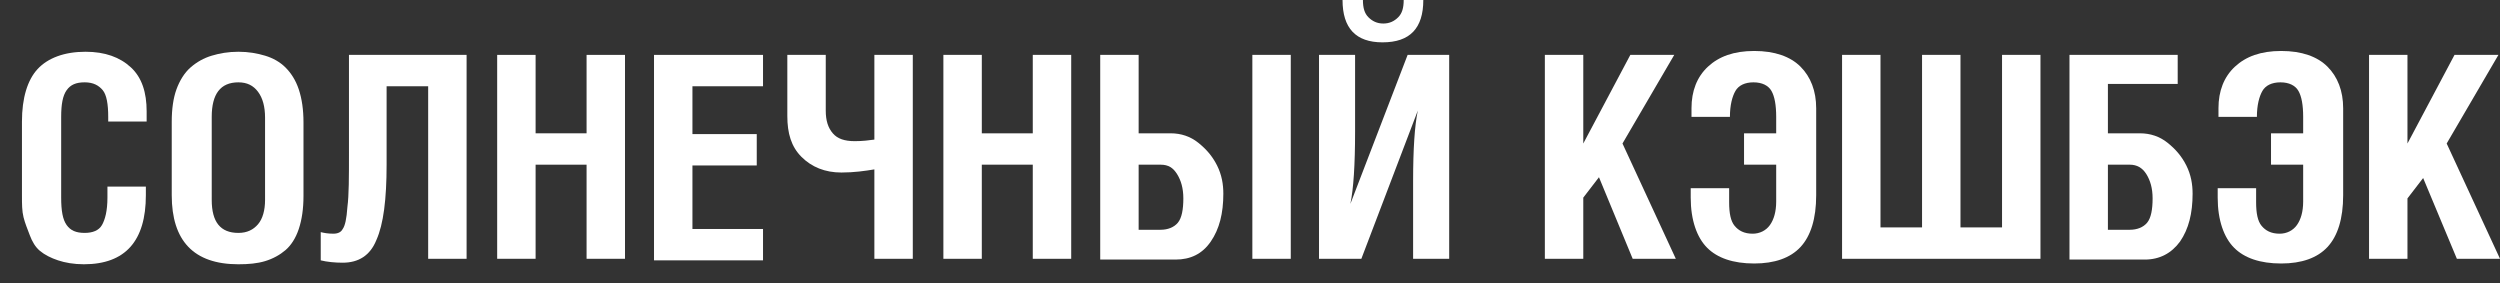
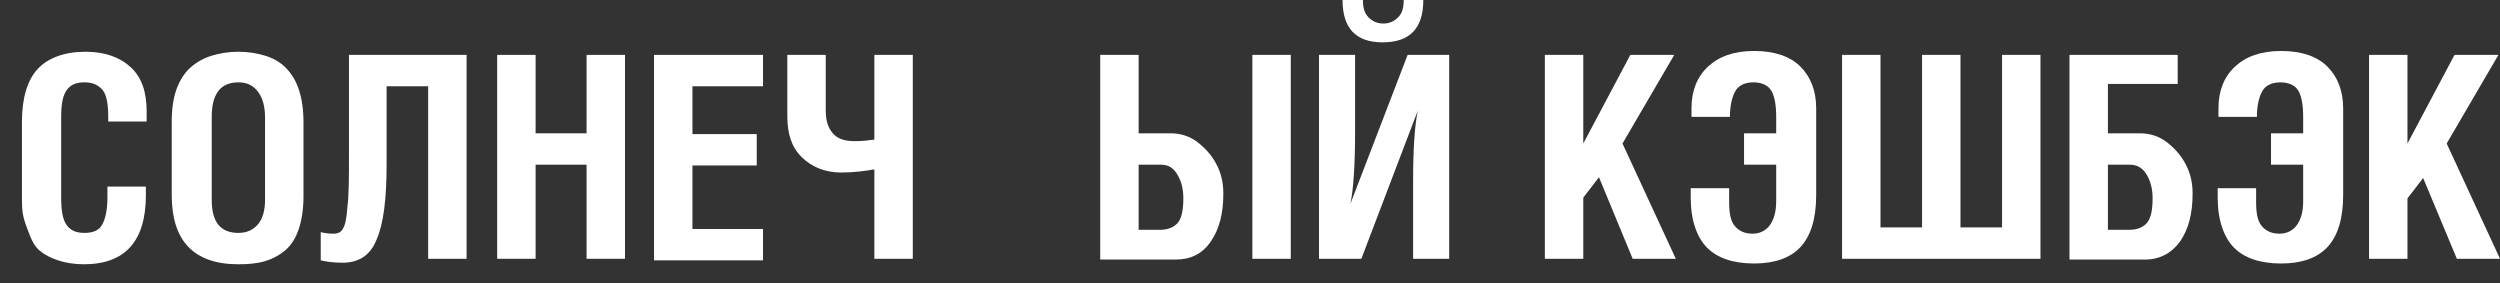
<svg xmlns="http://www.w3.org/2000/svg" id="Слой_1" x="0px" y="0px" viewBox="0 0 318.8 36.1" style="enable-background:new 0 0 318.8 36.1;" xml:space="preserve">
  <rect x="0" y="0" width="318.8" height="36.1" fill="#333333" stroke="none" />
  <style type="text/css"> .st0{fill:#FFFFFF;} </style>
  <g id="XMLID_3_">
    <path id="XMLID_4_" class="st0" d="M394.1,36.1v-26h16.4v26h-4.9V14h-6.5v22H394.1z" />
    <path id="XMLID_6_" class="st0" d="M413.9,28v-9.4c0-1.6,0.2-3,0.6-4.1s1-2.1,1.8-2.8s1.7-1.2,2.7-1.5s2.1-0.5,3.4-0.5 c1.3,0,2.4,0.2,3.4,0.5s1.9,0.8,2.6,1.5s1.3,1.6,1.7,2.8s0.6,2.6,0.6,4.2V28c0,1.6-0.2,3-0.6,4.2c-0.4,1.2-1,2.1-1.7,2.7 s-1.6,1.1-2.6,1.4s-2.1,0.4-3.4,0.4C416.7,36.7,413.9,33.8,413.9,28z M419,28.6c0,2.8,1.1,4.2,3.4,4.2c1.1,0,1.9-0.4,2.5-1.1 c0.6-0.7,0.9-1.8,0.9-3.1V18c0-1.4-0.3-2.5-0.9-3.3s-1.4-1.2-2.5-1.2c-2.3,0-3.4,1.5-3.4,4.4V28.6z" />
    <path id="XMLID_9_" class="st0" d="M432.8,36.2v-3.6c0.4,0.1,0.9,0.2,1.6,0.2c0.6,0,1-0.2,1.2-0.6c0.3-0.4,0.5-1.3,0.6-2.8 c0.2-1.5,0.2-3.8,0.2-6.9V10.1h15v26h-4.9V14h-5.3v10c0,4.4-0.4,7.6-1.3,9.6c-0.8,2-2.3,2.9-4.3,2.9 C434.7,36.6,433.7,36.5,432.8,36.2z" />
    <path id="XMLID_11_" class="st0" d="M453.9,10.1h5.6l4,13.8l4-13.8h5.3l-7,21c-0.7,2-1.4,3.5-2.3,4.3s-1.8,1.3-3.1,1.3 c-1,0-2-0.2-3-0.5v-3.8c0,0,0.1,0,0.3,0.1s0.3,0.1,0.5,0.1s0.4,0.1,0.6,0.1c1,0,1.7-0.7,2.2-2.1L453.9,10.1z" />
    <path id="XMLID_13_" class="st0" d="M474.9,17.8v-7.8h4.9v7.1c0,1.3,0.3,2.2,0.9,2.9s1.5,1,2.8,1c1,0,1.8-0.1,2.5-0.2V10.1h4.9v26 H486V24.7c-1.2,0.2-2.6,0.4-4.2,0.4c-2.1,0-3.8-0.7-5.1-2S474.9,20,474.9,17.8z" />
    <path id="XMLID_15_" class="st0" d="M494.8,36.1v-26h4.6v9.7c0,4.3-0.2,7.3-0.6,9.2h0l7.2-18.9h5.3v26h-4.6v-9.8 c0-4.1,0.2-7.1,0.6-9h0l-7.2,18.9H494.8z" />
    <path id="XMLID_17_" class="st0" d="M523.4,28v-9.5c0-3,0.7-5.3,2-6.7s3.4-2.2,6.1-2.2c2.5,0,4.4,0.7,5.8,2s2,3.2,2,5.6v1.3h-4.9 V18c0-1.6-0.2-2.8-0.7-3.4s-1.2-1-2.3-1c-1.1,0-1.8,0.3-2.3,1s-0.7,1.8-0.7,3.4v10.3c0,1.7,0.2,2.8,0.7,3.5c0.5,0.7,1.2,1,2.3,1 c1,0,1.8-0.3,2.2-1c0.5-0.7,0.7-1.8,0.7-3.5v-1.4h4.9V28c0,5.8-2.6,8.8-7.9,8.8c-1.3,0-2.4-0.2-3.3-0.5s-1.7-0.7-2.3-1.2 s-1.1-1.2-1.4-1.9s-0.6-1.6-0.8-2.4S523.4,29,523.4,28z" />
    <path id="XMLID_19_" class="st0" d="M542.7,36.1v-26h9.3c1.1,0,2.1,0.2,3,0.5c0.9,0.3,1.5,0.8,2,1.4s0.9,1.3,1.1,2s0.4,1.5,0.4,2.4 c0,1.3-0.3,2.5-1,3.7c-0.7,1.1-1.6,1.8-2.7,2c1.3,0.5,2.2,1.3,2.9,2.3c0.6,1,0.9,2.3,0.9,4c0,2.3-0.5,4.2-1.5,5.6s-2.5,2.1-4.4,2.1 H542.7z M547.7,20.6h2.6c2.1,0,3.1-1.2,3.1-3.5c0-1.1-0.2-2-0.7-2.5s-1.2-0.8-2.3-0.8h-2.7V20.6z M547.7,32.4h3.2 c0.9,0,1.6-0.3,2.1-0.9c0.4-0.6,0.7-1.7,0.7-3.1c0-1.3-0.2-2.3-0.7-3s-1.1-1-2-1h-3.2V32.4z" />
    <path id="XMLID_23_" class="st0" d="M561.5,28v-9.4c0-1.6,0.2-3,0.6-4.1s1-2.1,1.8-2.8s1.7-1.2,2.7-1.5s2.1-0.5,3.4-0.5 c1.3,0,2.4,0.2,3.4,0.5s1.9,0.8,2.6,1.5s1.3,1.6,1.7,2.8s0.6,2.6,0.6,4.2V28c0,1.6-0.2,3-0.6,4.2c-0.4,1.2-1,2.1-1.7,2.7 s-1.6,1.1-2.6,1.4s-2.1,0.4-3.4,0.4C564.3,36.7,561.5,33.8,561.5,28z M566.6,28.6c0,2.8,1.1,4.2,3.4,4.2c1.1,0,1.9-0.4,2.5-1.1 c0.6-0.7,0.9-1.8,0.9-3.1V18c0-1.4-0.3-2.5-0.9-3.3s-1.4-1.2-2.5-1.2c-2.3,0-3.4,1.5-3.4,4.4V28.6z" />
    <path id="XMLID_26_" class="st0" d="M581.7,36.1v-26h4.6v9.8c0,4.2-0.2,7.3-0.6,9.2h0l7.2-18.9h5.3v26h-4.6v-9.9 c0-4.1,0.2-7.1,0.6-9h0l-7.2,18.9H581.7z M584.7,3h2.6c0,1,0.2,1.7,0.7,2.2c0.5,0.5,1.1,0.8,1.9,0.8s1.4-0.3,1.9-0.8 s0.7-1.2,0.7-2.2h2.5c0,3.6-1.7,5.4-5.2,5.4C586.4,8.4,584.7,6.6,584.7,3z" />
  </g>
  <g id="XMLID_29_">
    <path id="XMLID_30_" class="st0" d="M2.8,25v-9.5c0-3,0.7-5.3,2-6.7s3.4-2.2,6.1-2.2c2.5,0,4.4,0.7,5.8,2s2,3.2,2,5.6v1.3h-4.9 v-0.6c0-1.6-0.2-2.8-0.7-3.4s-1.2-1-2.3-1c-1.1,0-1.8,0.3-2.3,1s-0.7,1.8-0.7,3.4v10.3c0,1.7,0.2,2.8,0.7,3.5s1.2,1,2.3,1 c1,0,1.8-0.3,2.2-1s0.7-1.8,0.7-3.5v-1.4h4.9v1.1c0,5.8-2.6,8.8-7.9,8.8c-1.3,0-2.4-0.2-3.3-0.5s-1.7-0.7-2.3-1.2S4.1,30.8,3.8,30 S3.2,28.5,3,27.7S2.8,26,2.8,25z" />
    <path id="XMLID_32_" class="st0" d="M21.9,24.9v-9.4c0-1.6,0.2-3,0.6-4.1s1-2.1,1.8-2.8S26,7.4,27,7.1s2.1-0.5,3.4-0.5 c1.3,0,2.4,0.2,3.4,0.5s1.9,0.8,2.6,1.5s1.3,1.6,1.7,2.8s0.6,2.6,0.6,4.2v9.4c0,1.6-0.2,3-0.6,4.2s-1,2.1-1.7,2.7s-1.6,1.1-2.6,1.4 s-2.1,0.4-3.4,0.4C24.7,33.7,21.9,30.7,21.9,24.9z M27,25.5c0,2.8,1.1,4.2,3.4,4.2c1.1,0,1.9-0.4,2.5-1.1s0.9-1.8,0.9-3.1V15 c0-1.4-0.3-2.5-0.9-3.3s-1.4-1.2-2.5-1.2c-2.3,0-3.4,1.5-3.4,4.4V25.5z" />
    <path id="XMLID_35_" class="st0" d="M40.9,33.2v-3.6c0.4,0.1,0.9,0.2,1.6,0.2c0.6,0,1-0.2,1.2-0.6c0.3-0.4,0.5-1.3,0.6-2.8 c0.2-1.5,0.2-3.8,0.2-6.9V7h15v26h-4.9V11h-5.3v10c0,4.4-0.4,7.6-1.3,9.6c-0.8,2-2.3,2.9-4.3,2.9C42.7,33.5,41.7,33.4,40.9,33.2z" />
    <path id="XMLID_37_" class="st0" d="M63.4,33V7h4.9v10h6.5V7h4.9v26h-4.9V21h-6.5v12H63.4z" />
    <path id="XMLID_39_" class="st0" d="M83.4,33V7h13.9v4h-9v6.1h8.2v4h-8.2v8.1h9v4H83.4z" />
    <path id="XMLID_41_" class="st0" d="M100.4,14.8V7h4.9v7.1c0,1.3,0.3,2.2,0.9,2.9s1.5,1,2.8,1c1,0,1.8-0.1,2.5-0.2V7h4.9v26h-4.9 V21.6c-1.2,0.2-2.6,0.4-4.2,0.4c-2.1,0-3.8-0.7-5.1-2S100.4,17,100.4,14.8z" />
-     <path id="XMLID_43_" class="st0" d="M120.3,33V7h4.9v10h6.5V7h4.9v26h-4.9V21h-6.5v12H120.3z" />
    <path id="XMLID_45_" class="st0" d="M140.3,33V7h4.9v10h4.1c1.3,0,2.5,0.4,3.5,1.2s1.8,1.7,2.4,2.9s0.8,2.4,0.8,3.6 c0,2.5-0.5,4.5-1.6,6.1s-2.6,2.3-4.5,2.3H140.3z M145.2,29.3h2.8c0.9,0,1.7-0.3,2.2-0.9s0.7-1.7,0.7-3.1c0-1.3-0.3-2.3-0.8-3.1 S149,21,148,21h-2.8V29.3z M159.7,33V7h4.9v26H159.7z" />
    <path id="XMLID_49_" class="st0" d="M168.2,33V7h4.6v9.8c0,4.2-0.2,7.3-0.6,9.2h0L179.5,7h5.3v26h-4.6v-9.9c0-4.1,0.2-7.1,0.6-9h0 L173.6,33H168.2z M171.2,0h2.6c0,1,0.2,1.7,0.7,2.2c0.5,0.5,1.1,0.8,1.9,0.8s1.4-0.3,1.9-0.8s0.7-1.2,0.7-2.2h2.5 c0,3.6-1.7,5.4-5.2,5.4C172.9,5.4,171.2,3.6,171.2,0z" />
    <path id="XMLID_52_" class="st0" d="M197,33V7h4.9v11.3l6-11.3h5.6l-6.6,11.3l6.8,14.7h-5.5l-4.3-10.4l-2,2.6V33H197z" />
    <path id="XMLID_54_" class="st0" d="M215.6,25.2v-1.2h4.9v1.8c0,1.4,0.2,2.4,0.7,3s1.2,1,2.3,1c0.9,0,1.7-0.4,2.2-1.1 s0.8-1.7,0.8-3V21h-4.1v-4h4.1v-2.1c0-1.5-0.2-2.6-0.6-3.3s-1.2-1.1-2.3-1.1c-1.1,0-1.9,0.4-2.3,1.1s-0.7,1.8-0.7,3.3h-4.9v-1.1 c0-2.2,0.7-4,2.1-5.3s3.3-2,5.9-2c2.6,0,4.6,0.7,5.9,2s2,3.1,2,5.3v11.1c0,3-0.7,5.2-2,6.6s-3.3,2.1-5.9,2.1c-2.7,0-4.7-0.7-6-2 S215.6,28.1,215.6,25.2z" />
    <path id="XMLID_56_" class="st0" d="M234.9,33V7h4.9v22h5.3V7h4.9v22h5.3V7h4.9v26H234.9z" />
    <path id="XMLID_58_" class="st0" d="M263.9,33V7h13.8v3.7h-8.9v6.3h4.1c1.3,0,2.5,0.4,3.5,1.2c1,0.8,1.8,1.7,2.4,2.9 s0.8,2.4,0.8,3.6c0,2.5-0.5,4.5-1.6,6.1c-1.1,1.5-2.6,2.3-4.5,2.3H263.9z M268.8,29.3h2.8c0.9,0,1.7-0.3,2.2-0.9s0.7-1.7,0.7-3.1 c0-1.3-0.3-2.3-0.8-3.1s-1.2-1.2-2.1-1.2h-2.8V29.3z" />
    <path id="XMLID_61_" class="st0" d="M282.8,25.2v-1.2h4.9v1.8c0,1.4,0.2,2.4,0.7,3s1.2,1,2.3,1c0.9,0,1.7-0.4,2.2-1.1 s0.8-1.7,0.8-3V21h-4.1v-4h4.1v-2.1c0-1.5-0.2-2.6-0.6-3.3s-1.2-1.1-2.3-1.1c-1.1,0-1.9,0.4-2.3,1.1s-0.7,1.8-0.7,3.3h-4.9v-1.1 c0-2.2,0.7-4,2.1-5.3s3.3-2,5.9-2c2.6,0,4.6,0.7,5.9,2c1.3,1.3,2,3.1,2,5.3v11.1c0,3-0.7,5.2-2,6.6c-1.3,1.4-3.3,2.1-5.9,2.1 c-2.7,0-4.7-0.7-6-2S282.8,28.1,282.8,25.2z" />
    <path id="XMLID_63_" class="st0" d="M302.1,33V7h4.9v11.3L313,7h5.6L312,18.3l6.8,14.7h-5.5L309,22.7l-2,2.6V33H302.1z" />
  </g>
  <g id="XMLID_65_">
    <path id="XMLID_66_" class="st0" d="M13.4,163.3h4.8c0,1,0.2,1.9,0.7,2.6c0.5,0.7,1.3,1,2.4,1c1.1,0,2-0.4,2.5-1.1s0.8-1.8,0.8-3.2 c0-1.5-0.3-2.5-1-3.2s-1.5-1-2.6-1H20v-3.7H21c1,0,1.8-0.3,2.3-0.8s0.9-1.4,0.9-2.5c0-0.5,0-0.9-0.1-1.3c-0.1-0.4-0.2-0.8-0.4-1.2 c-0.2-0.4-0.5-0.7-0.8-0.9s-0.8-0.3-1.3-0.3c-0.9,0-1.7,0.4-2.2,1.1s-0.8,1.7-0.8,2.9h-4.8c0-2.3,0.7-4.2,2.1-5.7s3.3-2.2,5.7-2.2 c0.9,0,1.8,0.1,2.7,0.4s1.7,0.6,2.5,1.1c0.8,0.5,1.4,1.2,1.9,2.2s0.7,2,0.7,3.3c0,1.4-0.4,2.6-1.1,3.6s-1.7,1.7-2.9,2 c1.3,0.3,2.4,1.1,3.2,2.2s1.2,2.6,1.2,4.5c0,2.6-0.7,4.5-2,5.9s-3.3,2-5.9,2c-1.1,0-2.2-0.1-3.1-0.4s-1.8-0.7-2.6-1.3 s-1.4-1.4-1.9-2.4S13.4,164.6,13.4,163.3z" />
    <path id="XMLID_68_" class="st0" d="M31.4,170.2l6.6-26h6.6l5.8,26h-5.3l-1.2-6.8h-5.6l-1.5,6.8H31.4z M38.9,159.5h4.4l-2-12.1 L38.9,159.5z" />
    <path id="XMLID_71_" class="st0" d="M61.1,170.2v-26h16.4v26h-4.9v-22H66v22H61.1z" />
    <path id="XMLID_73_" class="st0" d="M80.9,162v-9.4c0-1.6,0.2-3,0.6-4.1s1-2.1,1.8-2.8s1.7-1.2,2.7-1.5s2.1-0.5,3.4-0.5 c1.3,0,2.4,0.2,3.4,0.5s1.9,0.8,2.6,1.5s1.3,1.6,1.7,2.8s0.6,2.6,0.6,4.2v9.4c0,1.6-0.2,3-0.6,4.2s-1,2.1-1.7,2.7s-1.6,1.1-2.6,1.4 s-2.1,0.4-3.4,0.4C83.7,170.8,80.9,167.9,80.9,162z M85.9,162.6c0,2.8,1.1,4.2,3.4,4.2c1.1,0,1.9-0.4,2.5-1.1s0.9-1.8,0.9-3.1 v-10.5c0-1.4-0.3-2.5-0.9-3.3s-1.4-1.2-2.5-1.2c-2.3,0-3.4,1.5-3.4,4.4V162.6z" />
-     <path id="XMLID_76_" class="st0" d="M101.1,170.2v-26h4.9v11.3l6-11.3h5.6l-6.6,11.3l6.8,14.7h-5.5l-4.3-10.4l-2,2.6v7.8H101.1z" />
    <path id="XMLID_78_" class="st0" d="M118.8,144.2h5.6l4,13.8l4-13.8h5.3l-7,21c-0.7,2-1.4,3.5-2.3,4.3s-1.8,1.3-3.1,1.3 c-1,0-2-0.2-3-0.5v-3.8c0,0,0.1,0,0.3,0.1s0.3,0.1,0.5,0.1s0.4,0.1,0.6,0.1c1,0,1.7-0.7,2.2-2.1L118.8,144.2z" />
    <path id="XMLID_80_" class="st0" d="M139.9,170.2v-26h16.4v26h-4.9v-22h-6.5v22H139.9z" />
    <path id="XMLID_82_" class="st0" d="M159.8,170.2v-26h4.9v11.3l6-11.3h5.6l-6.6,11.3l6.8,14.7H171l-4.3-10.4l-2,2.6v7.8H159.8z" />
-     <path id="XMLID_84_" class="st0" d="M179.1,170.2v-26h4.6v9.7c0,4.3-0.2,7.3-0.6,9.2h0l7.2-18.9h5.3v26h-4.6v-9.8 c0-4.1,0.2-7.1,0.6-9h0l-7.2,18.9H179.1z" />
+     <path id="XMLID_84_" class="st0" d="M179.1,170.2v-26h4.6v9.7c0,4.3-0.2,7.3-0.6,9.2h0l7.2-18.9h5.3h-4.6v-9.8 c0-4.1,0.2-7.1,0.6-9h0l-7.2,18.9H179.1z" />
  </g>
  <g id="XMLID_2_">
    <path id="XMLID_86_" class="st0" d="M29.6,219.7v-3.7c0-1.2,0.3-2,0.8-2.6c0.5-0.6,1.3-0.9,2.4-0.9c1,0,1.7,0.3,2.2,0.8 s0.8,1.2,0.8,2.2v0.5h-1.9v-0.2c0-0.6-0.1-1.1-0.3-1.3c-0.2-0.3-0.5-0.4-0.9-0.4c-0.4,0-0.7,0.1-0.9,0.4c-0.2,0.3-0.3,0.7-0.3,1.3 v4c0,0.6,0.1,1.1,0.3,1.4s0.5,0.4,0.9,0.4c0.4,0,0.7-0.1,0.9-0.4s0.3-0.7,0.3-1.4v-0.5h1.9v0.4c0,2.3-1,3.4-3.1,3.4 c-0.5,0-0.9-0.1-1.3-0.2s-0.7-0.3-0.9-0.5c-0.2-0.2-0.4-0.5-0.6-0.7c-0.1-0.3-0.2-0.6-0.3-0.9C29.6,220.5,29.6,220.1,29.6,219.7z" />
-     <path id="XMLID_88_" class="st0" d="M40.1,216v-1.4h0.2c0.7,0,1.3-0.2,1.7-0.5c0.4-0.3,0.7-0.7,0.8-1.3h1.3v9.9h-1.8V216H40.1z" />
    <path id="XMLID_90_" class="st0" d="M47.1,222.9v-7.6h2.3l1.1,5.1l1.1-5.1H54v7.6h-1.7v-5.4l0,0l-1.2,5.4H50l-1.2-5.4h0v5.4H47.1z" />
    <path id="XMLID_92_" class="st0" d="M55.3,221c0-0.6,0.2-1.2,0.5-1.5s0.8-0.7,1.5-1c0.2-0.1,0.4-0.2,0.5-0.2 c0.1-0.1,0.3-0.1,0.4-0.2s0.3-0.2,0.4-0.3c0.1-0.1,0.2-0.2,0.2-0.3c0.1-0.1,0.1-0.2,0.1-0.4c0-0.4-0.3-0.7-0.8-0.7 c-0.3,0-0.5,0.1-0.6,0.2s-0.2,0.4-0.2,0.7v0.2h-1.7v-0.4c0-0.6,0.2-1.1,0.7-1.5s1.1-0.6,1.8-0.6c0.5,0,1,0.1,1.3,0.2 s0.7,0.3,0.9,0.6s0.4,0.7,0.4,1.1v4.8c0,0.3,0,0.5,0,0.7c0,0.2,0.1,0.3,0.2,0.4h-1.8c-0.1-0.1-0.1-0.4-0.1-0.7 c-0.2,0.3-0.4,0.6-0.6,0.7s-0.6,0.2-1,0.2c-0.6,0-1.1-0.2-1.4-0.5C55.5,222.2,55.3,221.7,55.3,221z M57.1,220.7 c0,0.3,0.1,0.6,0.2,0.8c0.1,0.2,0.3,0.3,0.6,0.3c0.3,0,0.5-0.1,0.7-0.3s0.3-0.4,0.3-0.7v-1.9l-1.1,0.7c-0.2,0.1-0.3,0.3-0.4,0.5 C57.2,220.4,57.1,220.6,57.1,220.7z" />
    <path id="XMLID_95_" class="st0" d="M61.7,222.9l1.4-3.2c-0.8-0.4-1.1-1.1-1.1-2.1c0-0.4,0.1-0.7,0.2-1s0.3-0.6,0.5-0.7 s0.5-0.3,0.7-0.4c0.3-0.1,0.5-0.2,0.8-0.2h2.8v7.6h-1.7V220h-0.7l-1.1,2.9H61.7z M63.8,217.6c0,0.3,0.1,0.6,0.2,0.8 c0.2,0.2,0.4,0.3,0.7,0.3h0.7v-2.1h-0.7c-0.3,0-0.5,0.1-0.7,0.3C63.9,217,63.8,217.3,63.8,217.6z" />
    <path id="XMLID_98_" class="st0" d="M71.9,222.9v-7.6H77v7.6h-1.7v-6.3h-1.7v6.3H71.9z" />
    <path id="XMLID_100_" class="st0" d="M78.3,220.6v-3.1c0-0.4,0-0.7,0.1-1s0.2-0.5,0.4-0.8c0.2-0.2,0.5-0.4,0.8-0.6 c0.4-0.1,0.8-0.2,1.3-0.2c0.5,0,0.9,0.1,1.3,0.2c0.4,0.1,0.6,0.3,0.8,0.6c0.2,0.2,0.4,0.5,0.5,0.8c0.1,0.3,0.1,0.6,0.1,1v3.1 c0,0.3,0,0.7-0.1,1c-0.1,0.3-0.2,0.6-0.5,0.8c-0.2,0.2-0.5,0.4-0.8,0.6c-0.4,0.1-0.8,0.2-1.3,0.2c-0.5,0-0.9-0.1-1.3-0.2 c-0.4-0.1-0.6-0.3-0.8-0.6c-0.2-0.2-0.4-0.5-0.4-0.8S78.3,221,78.3,220.6z M80.1,220.8c0,0.6,0.3,0.9,0.9,0.9 c0.3,0,0.5-0.1,0.7-0.2c0.2-0.1,0.2-0.4,0.2-0.7v-3.5c0-0.3-0.1-0.6-0.2-0.7c-0.2-0.1-0.4-0.2-0.7-0.2c-0.6,0-0.9,0.3-0.9,0.9 V220.8z" />
    <path id="XMLID_103_" class="st0" d="M88.5,220.4v-0.6h1.7v0.4c0,1,0.3,1.5,1,1.5c0.2,0,0.3,0,0.4-0.1c0.1-0.1,0.2-0.1,0.3-0.2 s0.1-0.2,0.2-0.4c0-0.1,0.1-0.3,0.1-0.4c0-0.1,0-0.3,0-0.5c0-0.6-0.1-1.1-0.3-1.3s-0.5-0.4-0.9-0.4h-0.8v-1.4h0.5 c0.2,0,0.4,0,0.6-0.1c0.2-0.1,0.3-0.2,0.4-0.3c0.1-0.1,0.2-0.2,0.2-0.4c0-0.2,0.1-0.3,0.1-0.4c0-0.1,0-0.3,0-0.4 c0-0.3-0.1-0.6-0.2-0.8c-0.1-0.2-0.4-0.3-0.7-0.3c-0.3,0-0.6,0.1-0.7,0.3c-0.2,0.2-0.3,0.5-0.3,0.9v0.3h-1.7v-0.4 c0-0.8,0.2-1.4,0.7-1.9c0.5-0.5,1.1-0.7,1.9-0.7c0.9,0,1.6,0.2,2,0.7c0.5,0.4,0.7,1,0.7,1.8c0,0.6-0.1,1.1-0.4,1.5 c-0.3,0.4-0.6,0.6-1.1,0.8c1,0.2,1.5,1.1,1.5,2.5c0,1.1-0.2,1.8-0.7,2.3c-0.5,0.5-1.2,0.7-2.2,0.7c-0.4,0-0.8-0.1-1.2-0.2 c-0.3-0.1-0.6-0.3-0.8-0.6s-0.4-0.5-0.5-0.9C88.5,221.1,88.5,220.8,88.5,220.4z" />
    <path id="XMLID_105_" class="st0" d="M95.1,216v-1.4h0.2c0.7,0,1.3-0.2,1.7-0.5c0.4-0.3,0.7-0.7,0.8-1.3h1.3v9.9h-1.8V216H95.1z" />
    <path id="XMLID_107_" class="st0" d="M105.4,222.9v-7.6h1.7v4.6l1.8-4.6h1.7v7.6h-1.7v-4.5l-1.8,4.5H105.4z" />
-     <path id="XMLID_109_" class="st0" d="M112,222.9v-7.6h1.7v2.9h1.4v-0.6c0-0.4,0-0.7,0.1-1c0.1-0.3,0.2-0.5,0.4-0.8 c0.2-0.2,0.5-0.4,0.8-0.6s0.8-0.2,1.3-0.2c0.5,0,0.9,0.1,1.3,0.2c0.4,0.1,0.6,0.3,0.8,0.6c0.2,0.2,0.4,0.5,0.5,0.8 c0.1,0.3,0.1,0.6,0.1,1v3.1c0,0.3,0,0.7-0.1,1c-0.1,0.3-0.2,0.6-0.5,0.8c-0.2,0.2-0.5,0.4-0.8,0.6c-0.4,0.1-0.8,0.2-1.3,0.2 c-0.5,0-0.9-0.1-1.3-0.2c-0.4-0.1-0.6-0.3-0.8-0.6c-0.2-0.2-0.4-0.5-0.4-0.8s-0.1-0.6-0.1-1v-1.1h-1.4v3.4H112z M116.9,220.8 c0,0.6,0.3,0.9,0.9,0.9c0.3,0,0.5-0.1,0.7-0.2c0.2-0.1,0.2-0.4,0.2-0.7v-3.5c0-0.3-0.1-0.6-0.2-0.7c-0.2-0.1-0.4-0.2-0.7-0.2 c-0.6,0-0.9,0.3-0.9,0.9V220.8z" />
    <path id="XMLID_112_" class="st0" d="M121.4,222.9v-1.3c0.2,0,0.3,0,0.4,0c0.2,0,0.3,0,0.4-0.1c0.1-0.1,0.2-0.2,0.2-0.5 s0.1-0.6,0.1-1s0-1.1,0-1.9v-2.9h4.8v7.6h-1.7v-6.3h-1.4v3.1c0,0.5,0,1-0.1,1.4s-0.1,0.7-0.2,1s-0.2,0.4-0.4,0.6s-0.3,0.3-0.5,0.3 c-0.2,0.1-0.4,0.1-0.6,0.1C122.1,223,121.7,223,121.4,222.9z" />
    <path id="XMLID_114_" class="st0" d="M128.4,222.9l1.4-3.2c-0.8-0.4-1.1-1.1-1.1-2.1c0-0.4,0.1-0.7,0.2-1s0.3-0.6,0.5-0.7 s0.5-0.3,0.7-0.4c0.3-0.1,0.5-0.2,0.8-0.2h2.8v7.6H132V220h-0.7l-1.1,2.9H128.4z M130.4,217.6c0,0.3,0.1,0.6,0.2,0.8 c0.2,0.2,0.4,0.3,0.7,0.3h0.7v-2.1h-0.7c-0.3,0-0.5,0.1-0.7,0.3C130.5,217,130.4,217.3,130.4,217.6z" />
  </g>
</svg>